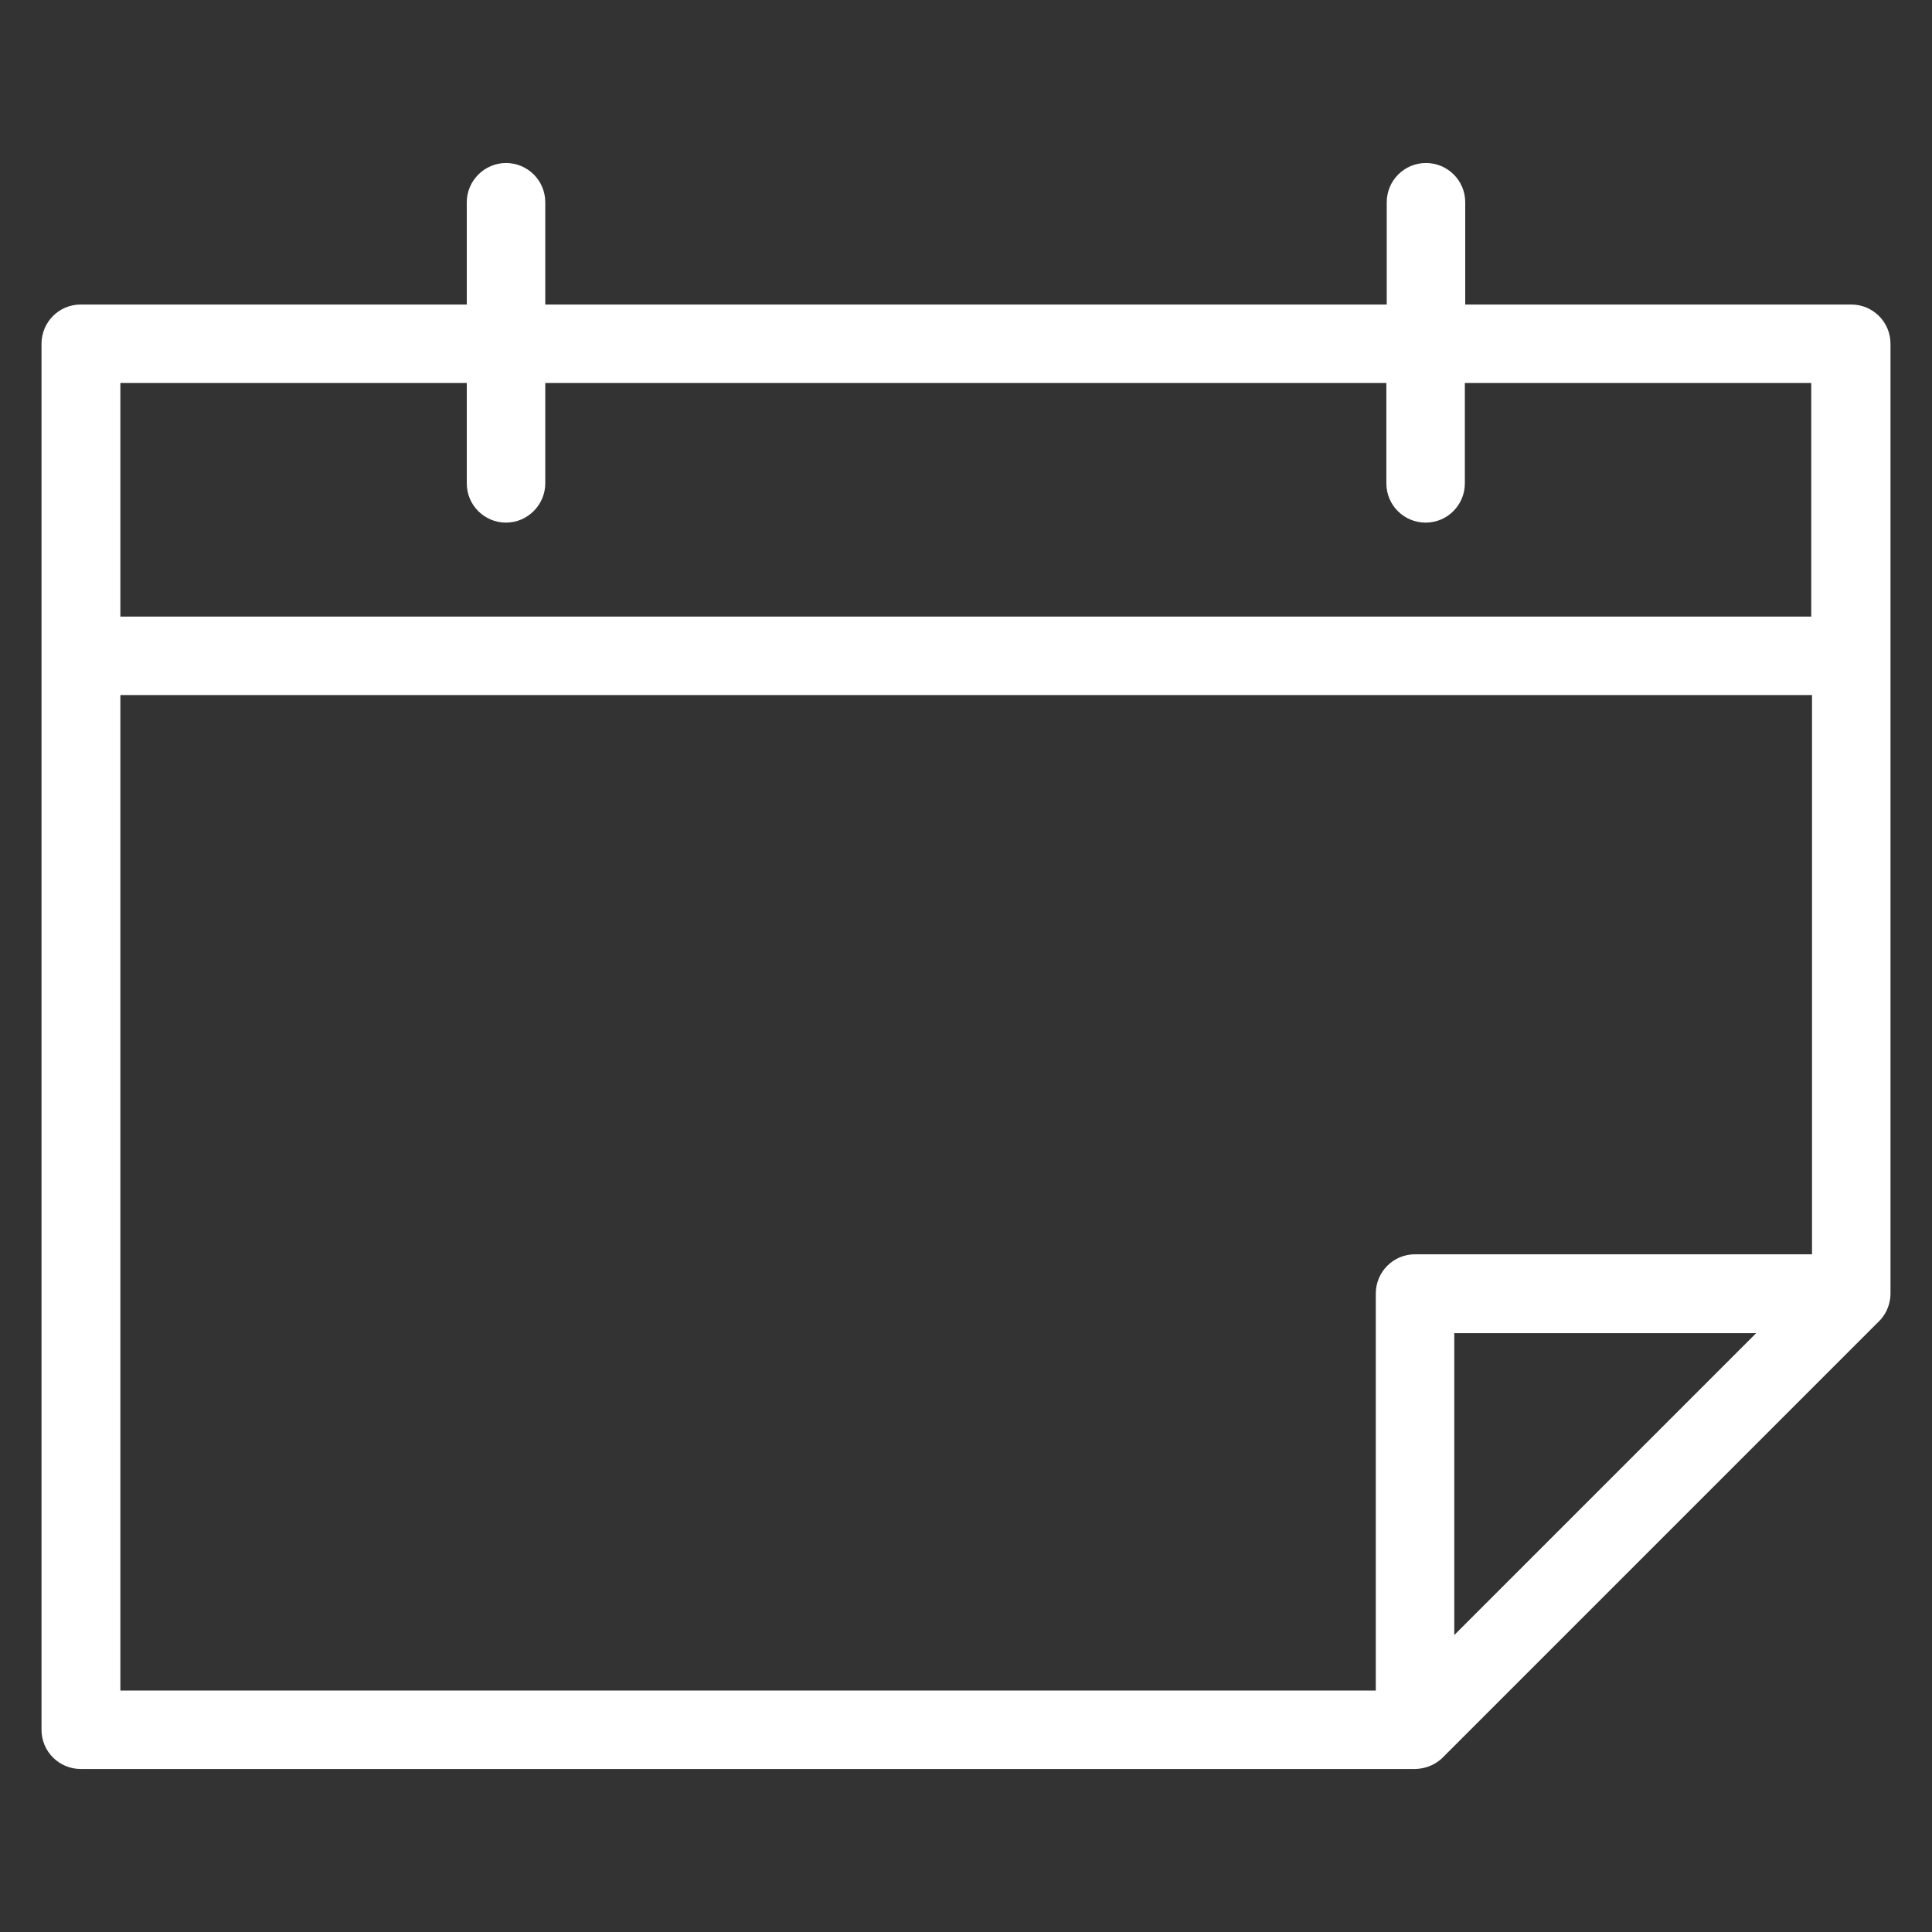
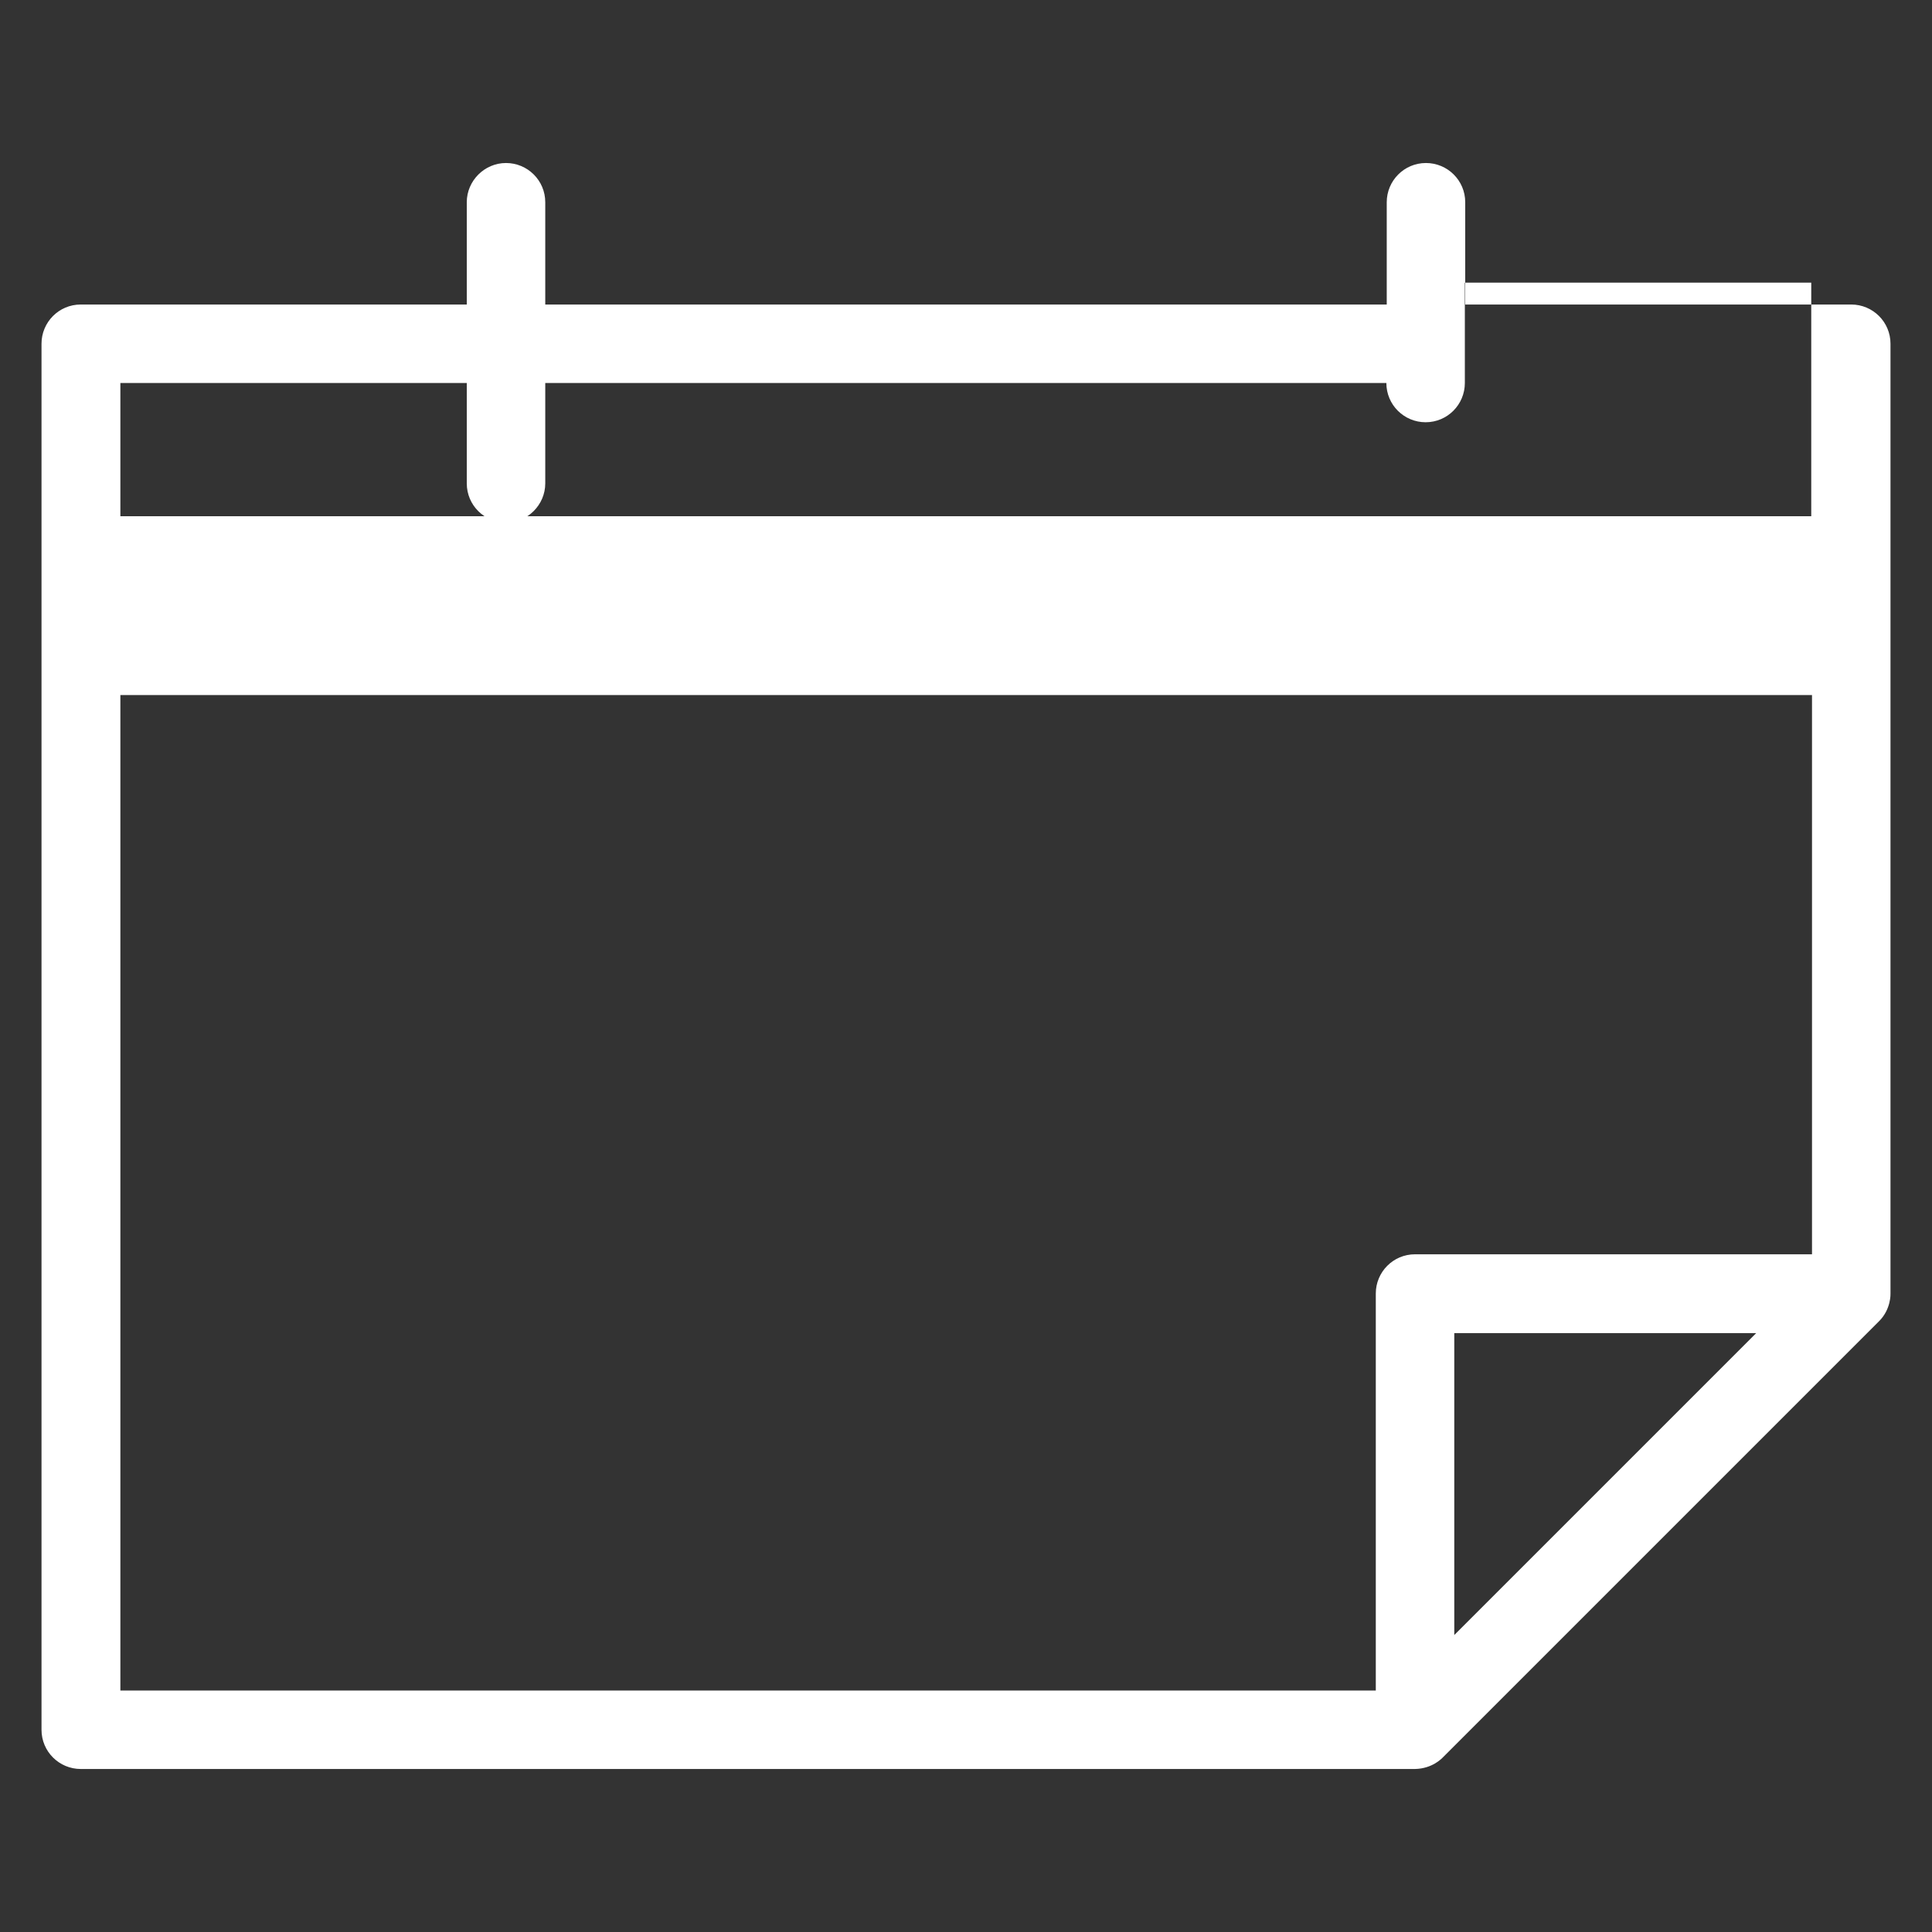
<svg xmlns="http://www.w3.org/2000/svg" version="1.1" id="Layer_1" x="0px" y="0px" width="512px" height="512px" viewBox="0 0 512 512" style="enable-background:new 0 0 512 512;" xml:space="preserve">
  <rect x="0" y="0" width="512" height="512" fill="#333333" stroke="none" />
  <style type="text/css">
	.st0{fill:#FFFFFF;}
</style>
  <g>
    <g>
-       <path class="st0" d="M490.6,80.7H388.3V53.6c0-5.8-4.7-10.4-10.4-10.4c-5.8,0-10.4,4.7-10.4,10.4v27.1h-223V53.6    c0-5.8-4.7-10.4-10.4-10.4s-10.4,4.7-10.4,10.4v27.1H21.4c-5.8,0-10.4,4.7-10.4,10.4v82.7v284.6c0,5.8,4.7,10.4,10.4,10.4H375    c4.6-0.1,7.1-2.8,7.4-3.1l115.5-115.5c3.3-3.2,3.1-7.4,3.1-7.4v-169V91.1C501,85.3,496.3,80.7,490.6,80.7z M31.9,101.5h91.8v26.6    c0,5.8,4.7,10.4,10.4,10.4s10.4-4.7,10.4-10.4v-26.6h222.9v26.6c0,5.8,4.7,10.4,10.4,10.4c5.8,0,10.4-4.7,10.4-10.4v-26.6H480    v61.9H31.9V101.5L31.9,101.5z M31.9,184.2h448.3v148.2H375c-5.8,0-10.4,4.7-10.4,10.4V448H31.9V184.2L31.9,184.2z M465.4,353.3    l-80,80v-80H465.4z" />
+       <path class="st0" d="M490.6,80.7H388.3V53.6c0-5.8-4.7-10.4-10.4-10.4c-5.8,0-10.4,4.7-10.4,10.4v27.1h-223V53.6    c0-5.8-4.7-10.4-10.4-10.4s-10.4,4.7-10.4,10.4v27.1H21.4c-5.8,0-10.4,4.7-10.4,10.4v82.7v284.6c0,5.8,4.7,10.4,10.4,10.4H375    c4.6-0.1,7.1-2.8,7.4-3.1l115.5-115.5c3.3-3.2,3.1-7.4,3.1-7.4v-169V91.1C501,85.3,496.3,80.7,490.6,80.7z M31.9,101.5h91.8v26.6    c0,5.8,4.7,10.4,10.4,10.4s10.4-4.7,10.4-10.4v-26.6h222.9c0,5.8,4.7,10.4,10.4,10.4c5.8,0,10.4-4.7,10.4-10.4v-26.6H480    v61.9H31.9V101.5L31.9,101.5z M31.9,184.2h448.3v148.2H375c-5.8,0-10.4,4.7-10.4,10.4V448H31.9V184.2L31.9,184.2z M465.4,353.3    l-80,80v-80H465.4z" />
    </g>
  </g>
</svg>